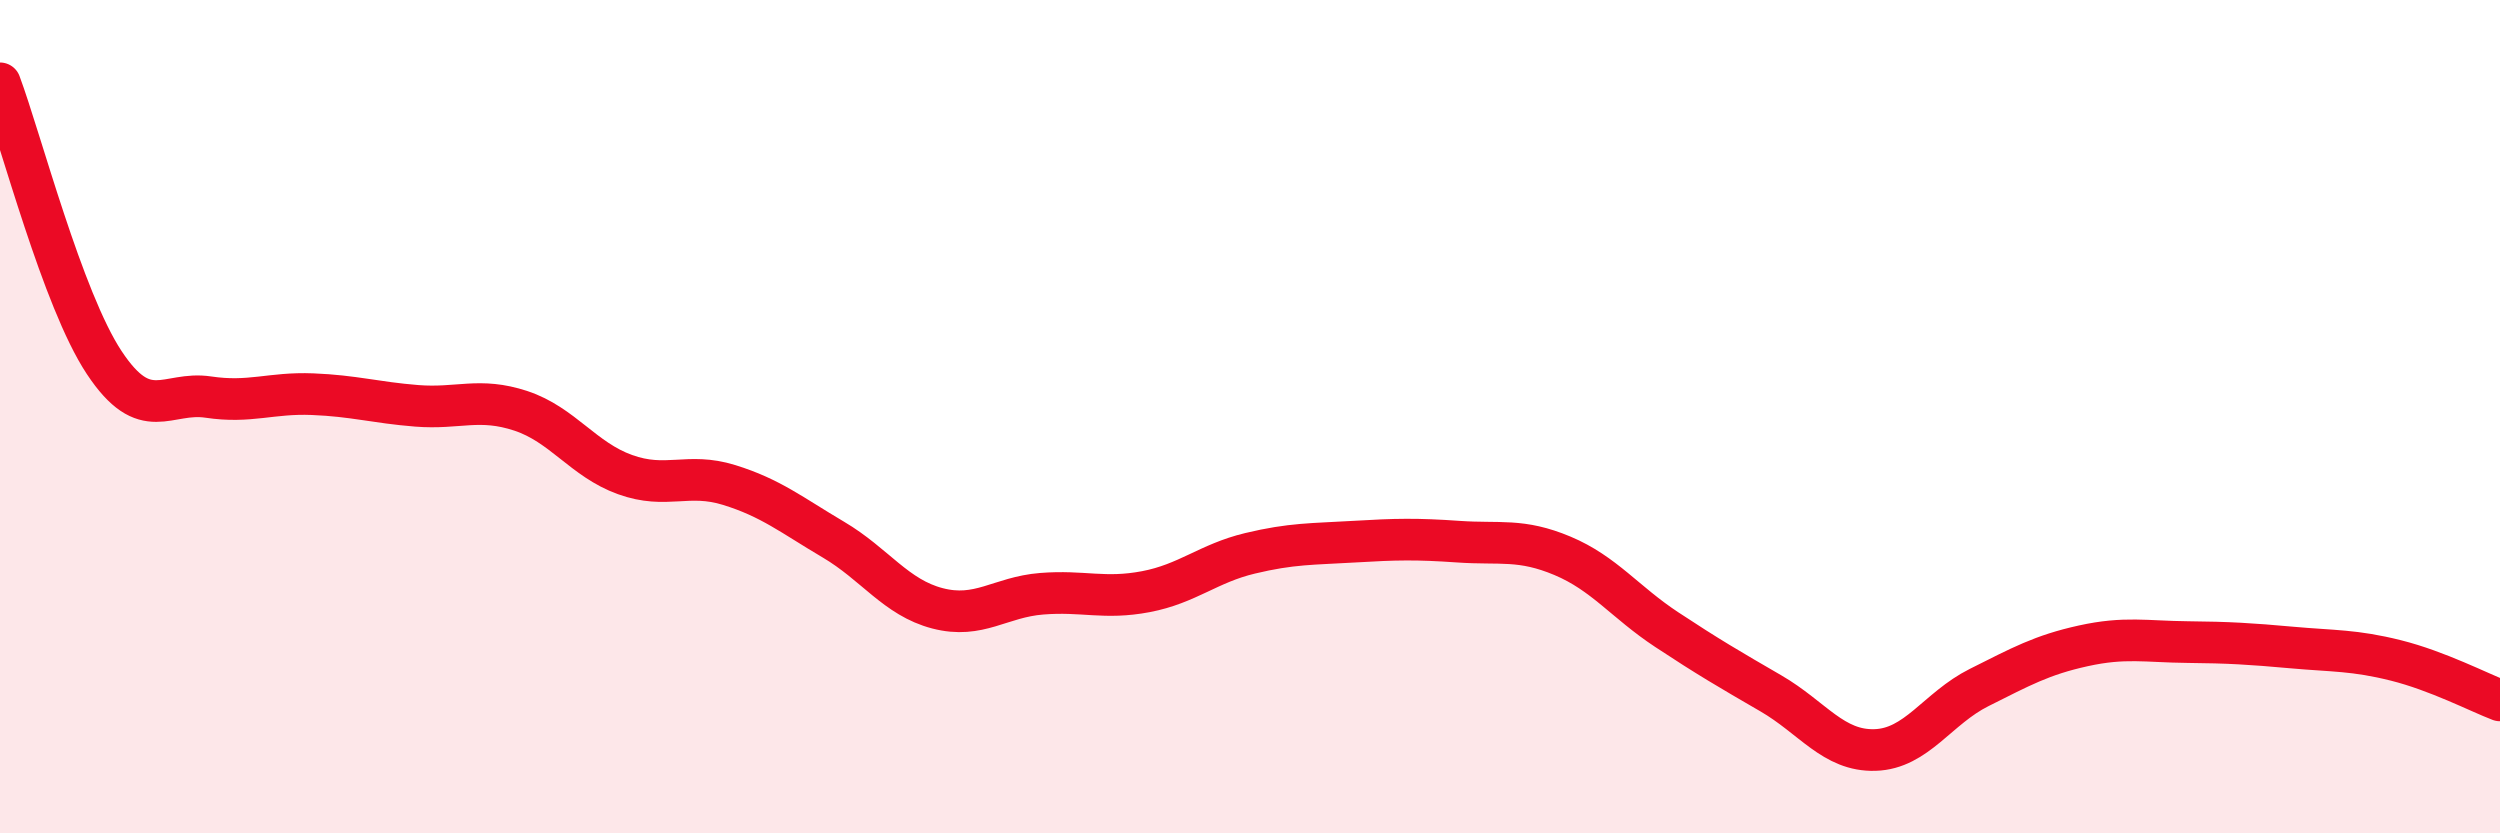
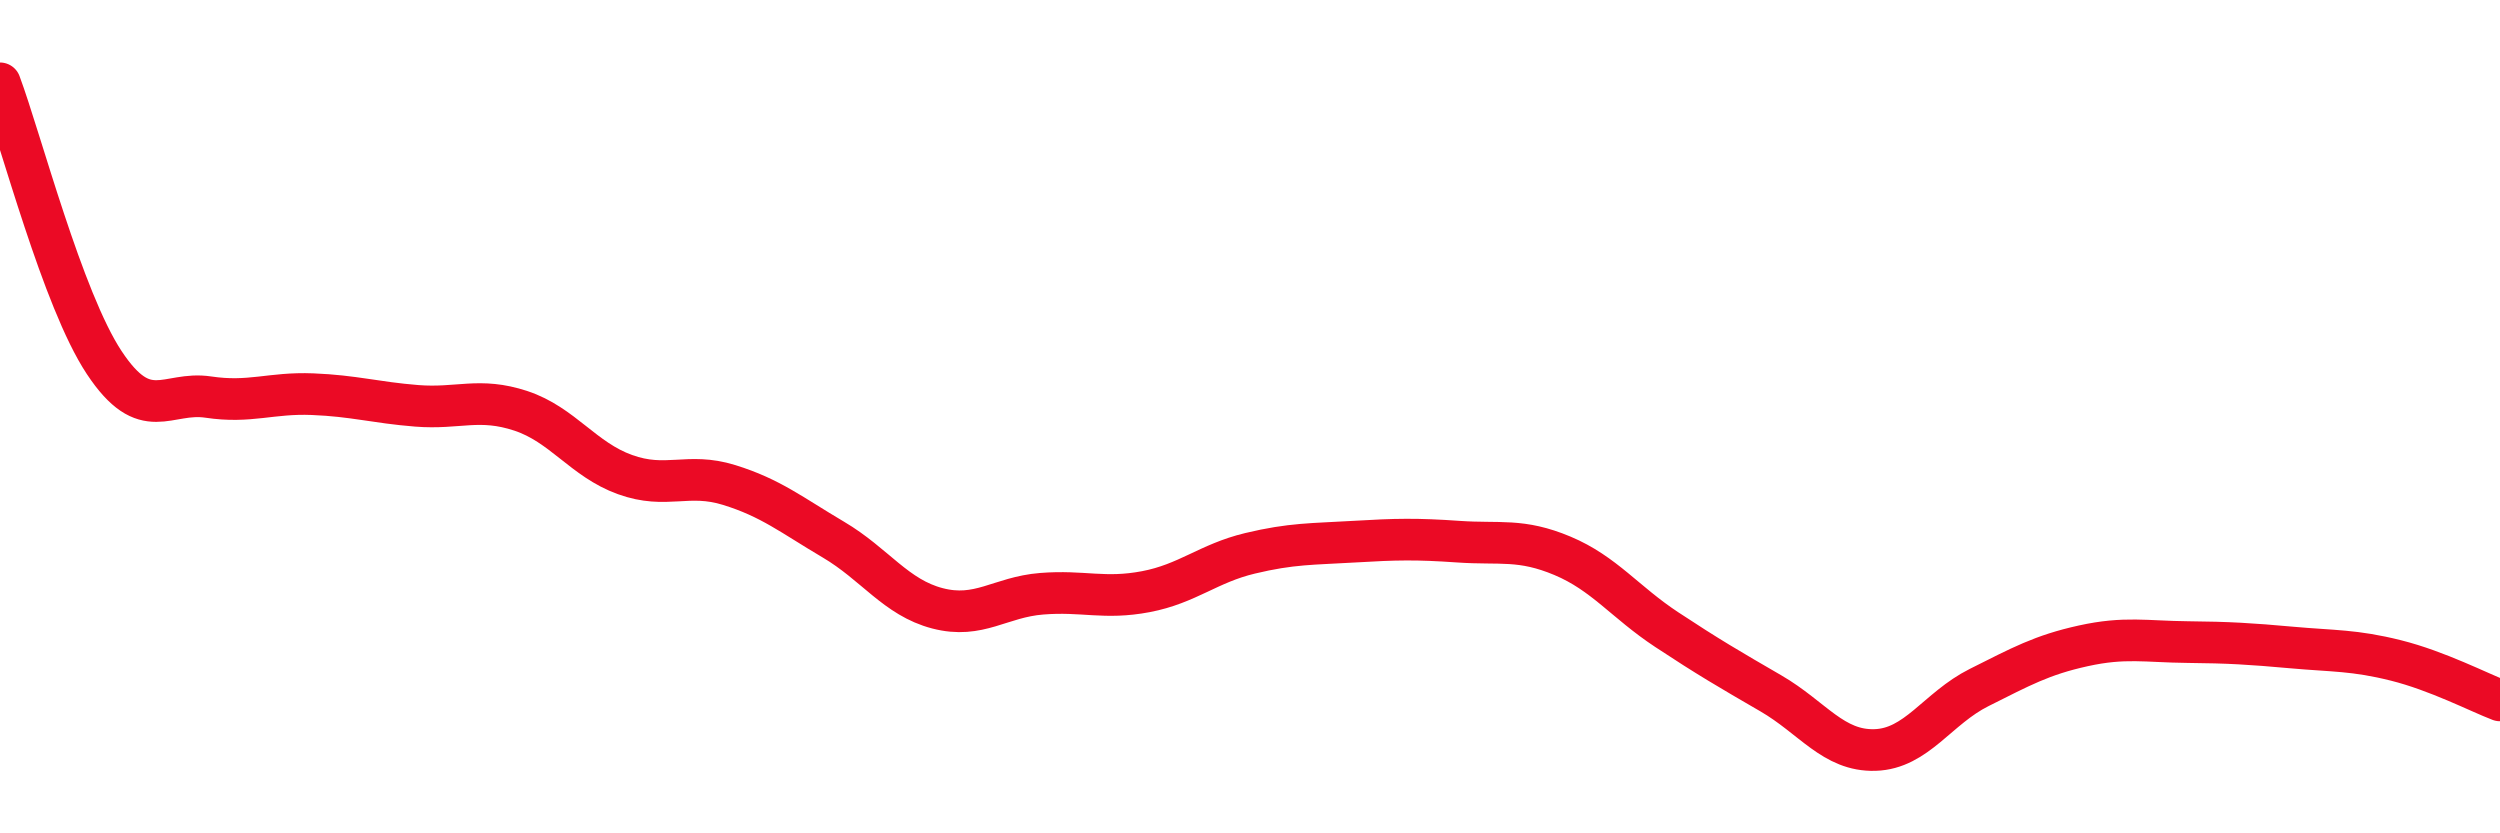
<svg xmlns="http://www.w3.org/2000/svg" width="60" height="20" viewBox="0 0 60 20">
-   <path d="M 0,2 C 0.5,3.34 1.5,7.19 2.5,8.7 C 3.5,10.21 4,9.38 5,9.53 C 6,9.68 6.5,9.42 7.5,9.46 C 8.5,9.5 9,9.66 10,9.74 C 11,9.82 11.5,9.53 12.5,9.86 C 13.5,10.19 14,11.03 15,11.39 C 16,11.75 16.5,11.33 17.5,11.64 C 18.5,11.95 19,12.36 20,12.95 C 21,13.54 21.5,14.34 22.5,14.6 C 23.5,14.86 24,14.33 25,14.25 C 26,14.17 26.5,14.39 27.5,14.2 C 28.5,14.01 29,13.52 30,13.28 C 31,13.04 31.5,13.06 32.5,13 C 33.5,12.94 34,12.93 35,13 C 36,13.07 36.5,12.92 37.5,13.34 C 38.5,13.76 39,14.45 40,15.11 C 41,15.77 41.5,16.06 42.5,16.64 C 43.5,17.22 44,18.03 45,18 C 46,17.97 46.5,17 47.5,16.5 C 48.5,16 49,15.72 50,15.5 C 51,15.28 51.5,15.4 52.5,15.41 C 53.5,15.42 54,15.45 55,15.54 C 56,15.63 56.5,15.6 57.5,15.85 C 58.5,16.1 59.5,16.62 60,16.81L60 20L0 20Z" fill="#EB0A25" opacity="0.1" stroke-linecap="round" stroke-linejoin="round" />
  <path d="M 0,2 C 0.5,3.34 1.5,7.19 2.5,8.7 C 3.5,10.21 4,9.38 5,9.53 C 6,9.68 6.5,9.42 7.5,9.46 C 8.5,9.5 9,9.66 10,9.74 C 11,9.82 11.5,9.53 12.5,9.86 C 13.5,10.19 14,11.03 15,11.39 C 16,11.75 16.5,11.33 17.5,11.64 C 18.5,11.95 19,12.36 20,12.95 C 21,13.54 21.5,14.34 22.5,14.6 C 23.5,14.86 24,14.33 25,14.25 C 26,14.17 26.5,14.39 27.5,14.2 C 28.5,14.01 29,13.52 30,13.28 C 31,13.04 31.5,13.06 32.5,13 C 33.5,12.94 34,12.93 35,13 C 36,13.07 36.5,12.92 37.5,13.34 C 38.5,13.76 39,14.45 40,15.11 C 41,15.77 41.5,16.06 42.5,16.64 C 43.5,17.22 44,18.03 45,18 C 46,17.97 46.5,17 47.5,16.5 C 48.5,16 49,15.72 50,15.5 C 51,15.28 51.5,15.4 52.5,15.41 C 53.5,15.42 54,15.45 55,15.54 C 56,15.63 56.5,15.6 57.5,15.85 C 58.5,16.1 59.5,16.62 60,16.81" stroke="#EB0A25" stroke-width="1" fill="none" stroke-linecap="round" stroke-linejoin="round" />
</svg>